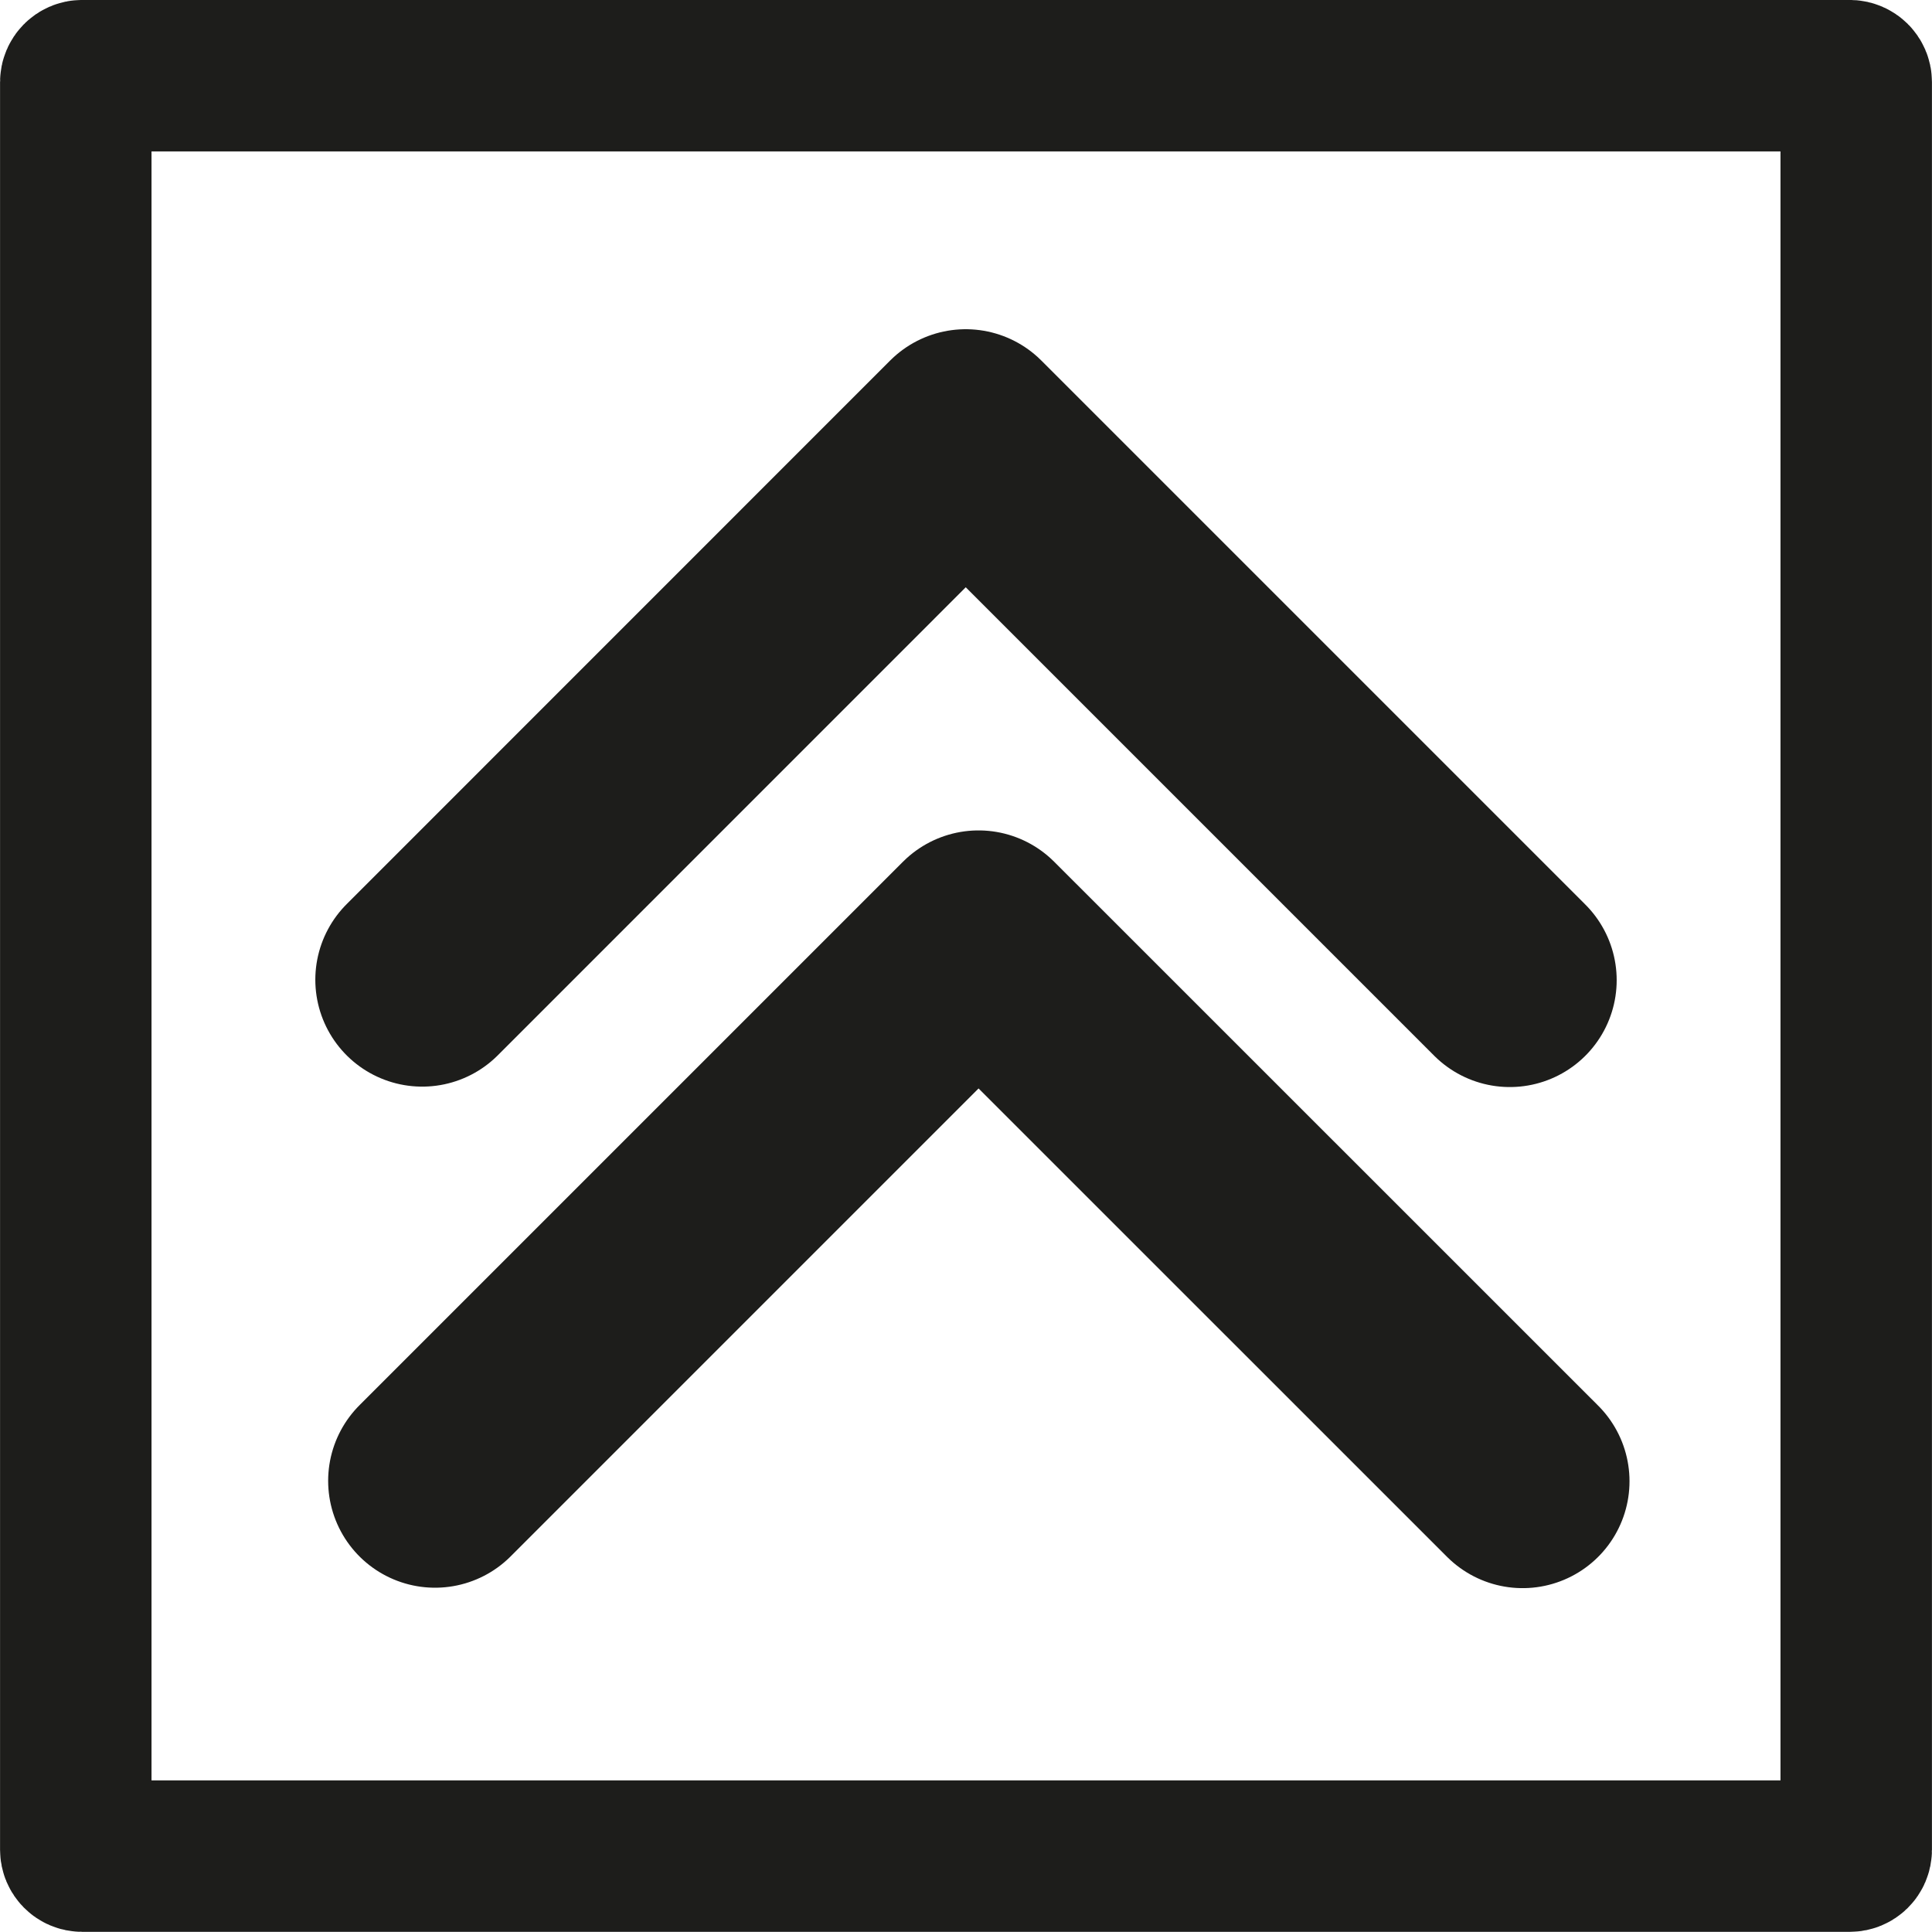
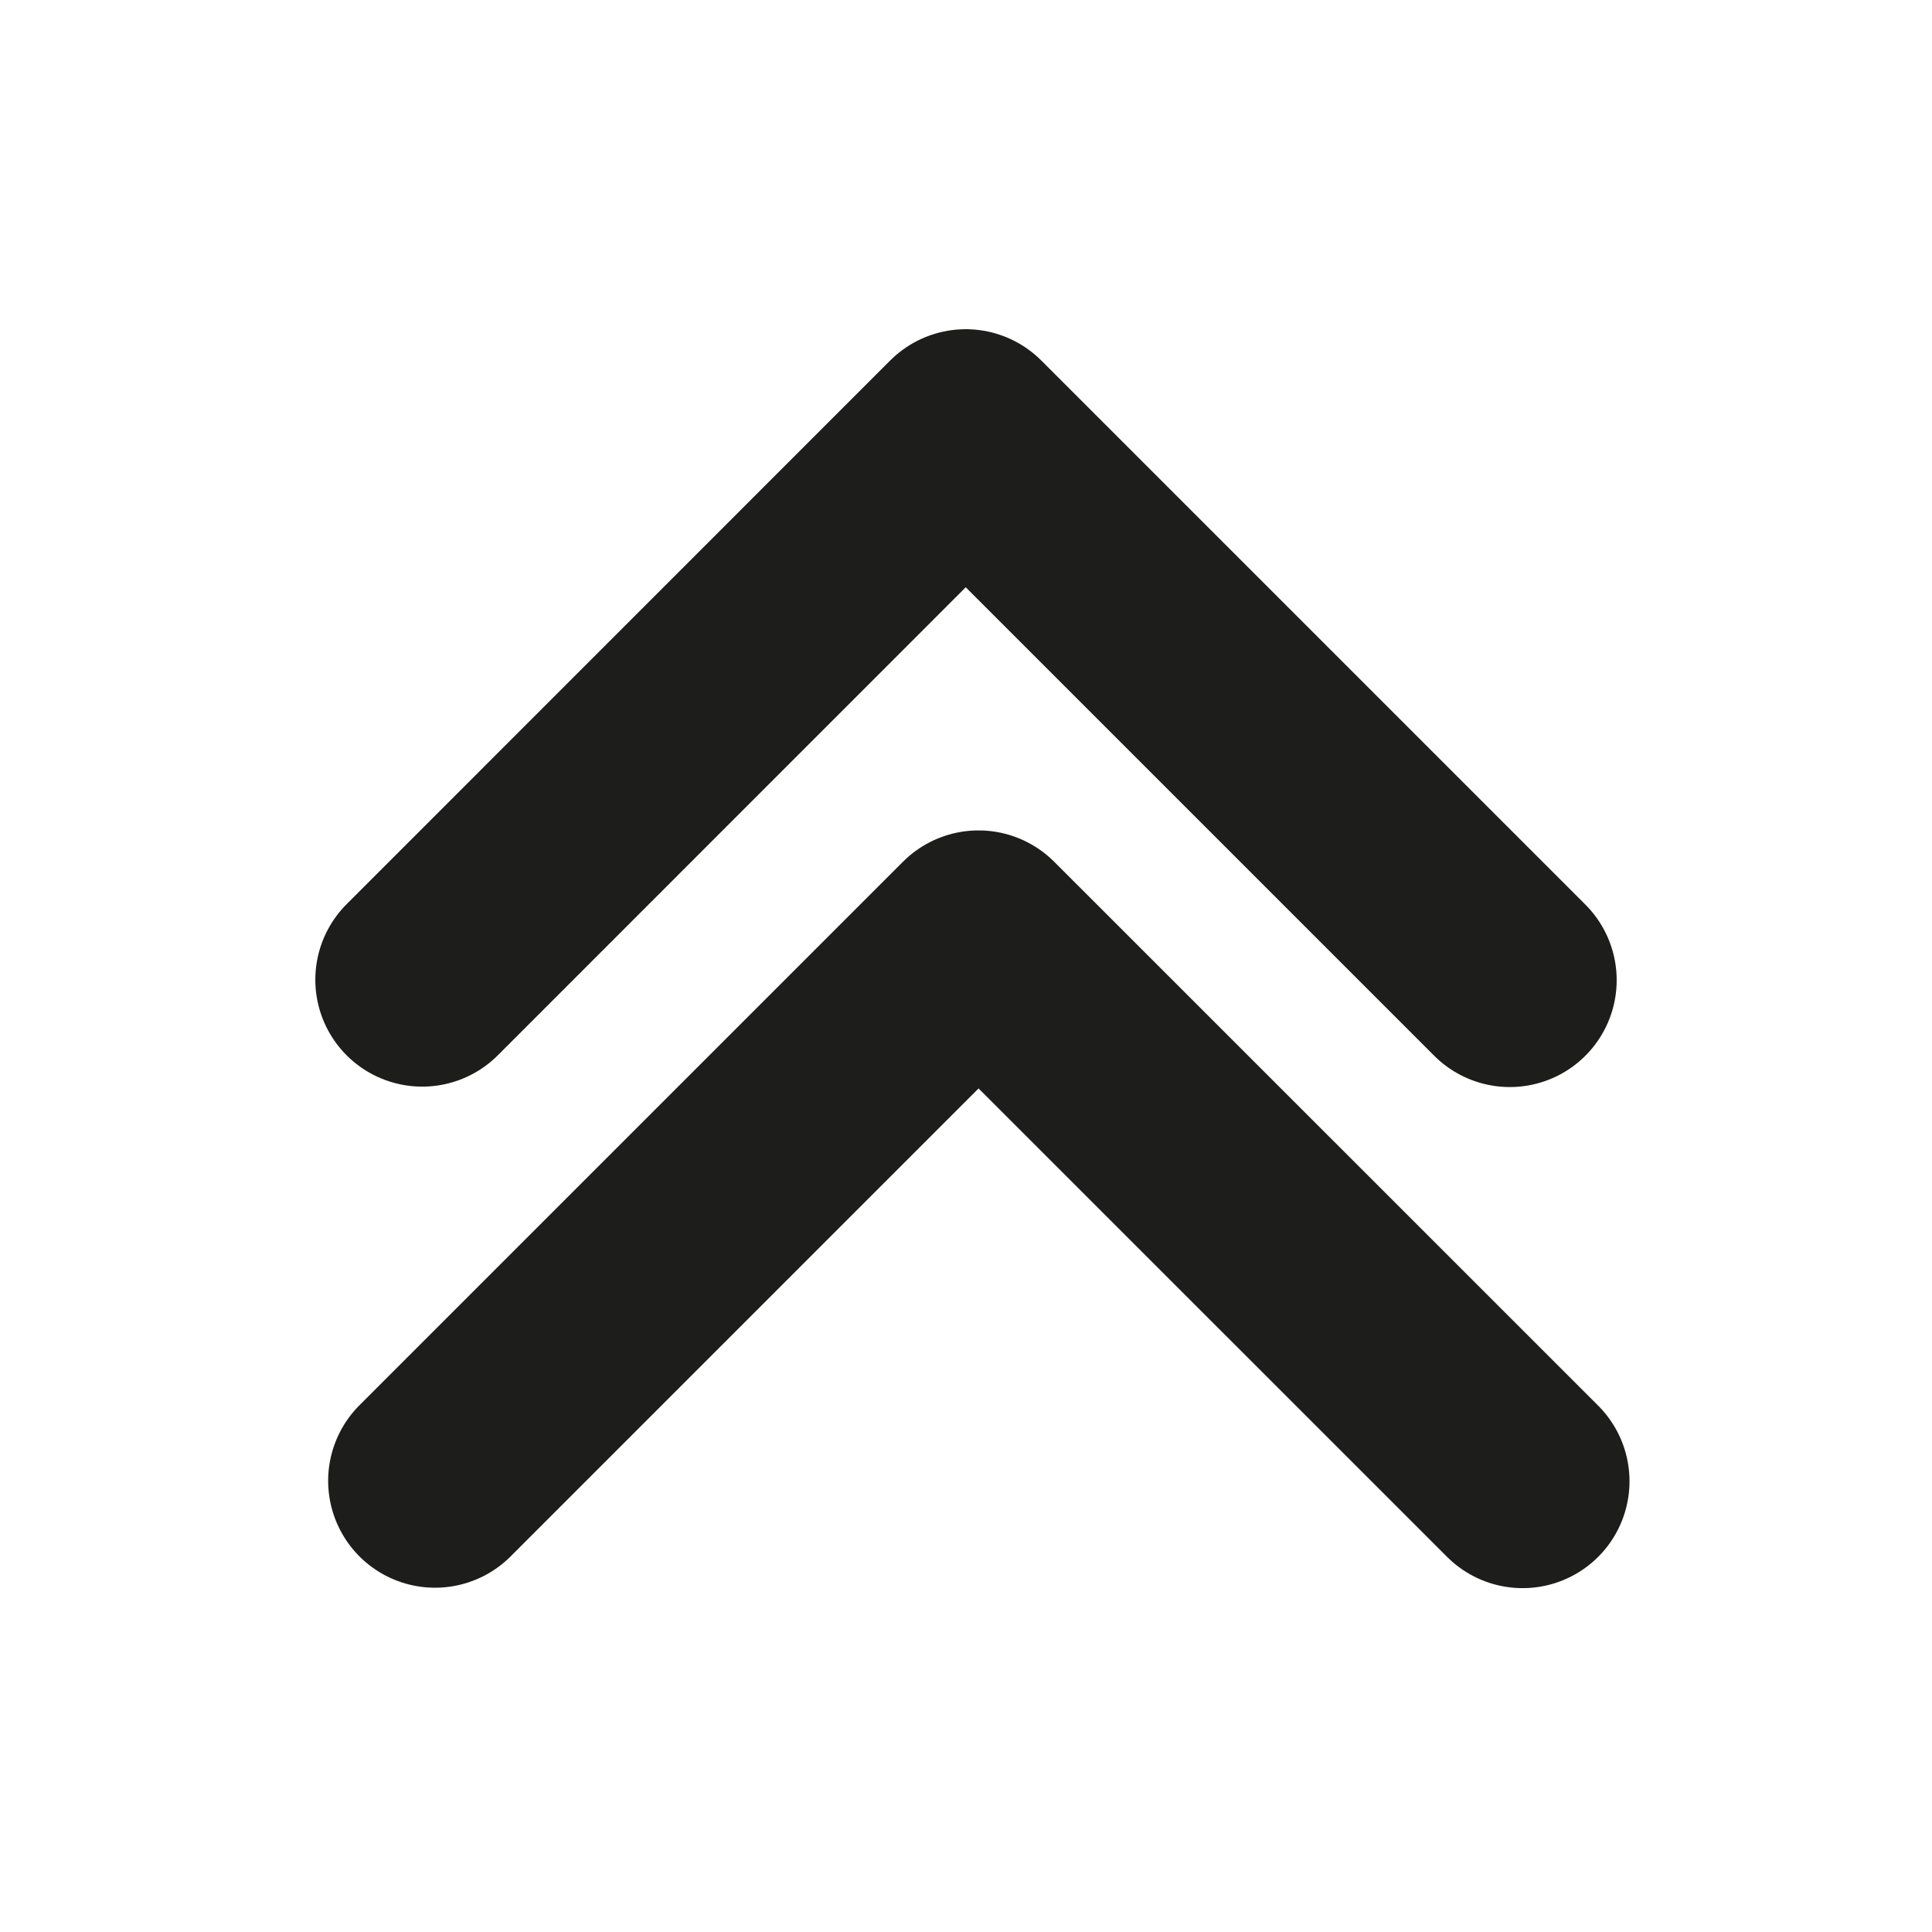
<svg xmlns="http://www.w3.org/2000/svg" version="1.1" id="Слой_1" x="0px" y="0px" width="18.075px" height="18.075px" viewBox="0 0 18.075 18.075" style="enable-background:new 0 0 18.075 18.075;" xml:space="preserve">
  <style type="text/css">
	
		.st0{fill-rule:evenodd;clip-rule:evenodd;fill:none;stroke:#1D1D1B;stroke-width:2;stroke-linecap:round;stroke-linejoin:round;stroke-miterlimit:2.414;}
	.st1{fill-rule:evenodd;clip-rule:evenodd;fill:none;stroke:#1D1D1B;stroke-width:1.417;stroke-miterlimit:2.414;}
</style>
  <polyline class="st0" points="4.07,13.854 9.155,8.769 14.245,13.858 " />
-   <path class="st1" d="M17.366,0.768v16.538c0,0.033-0.027,0.059-0.06,0.059H0.768c-0.033,0-0.059-0.027-0.059-0.059V0.768  c0-0.033,0.027-0.06,0.059-0.06h16.538C17.339,0.709,17.366,0.735,17.366,0.768L17.366,0.768z" />
  <polyline class="st0" points="3.95,9.166 9.035,4.08 14.125,9.17 " />
</svg>